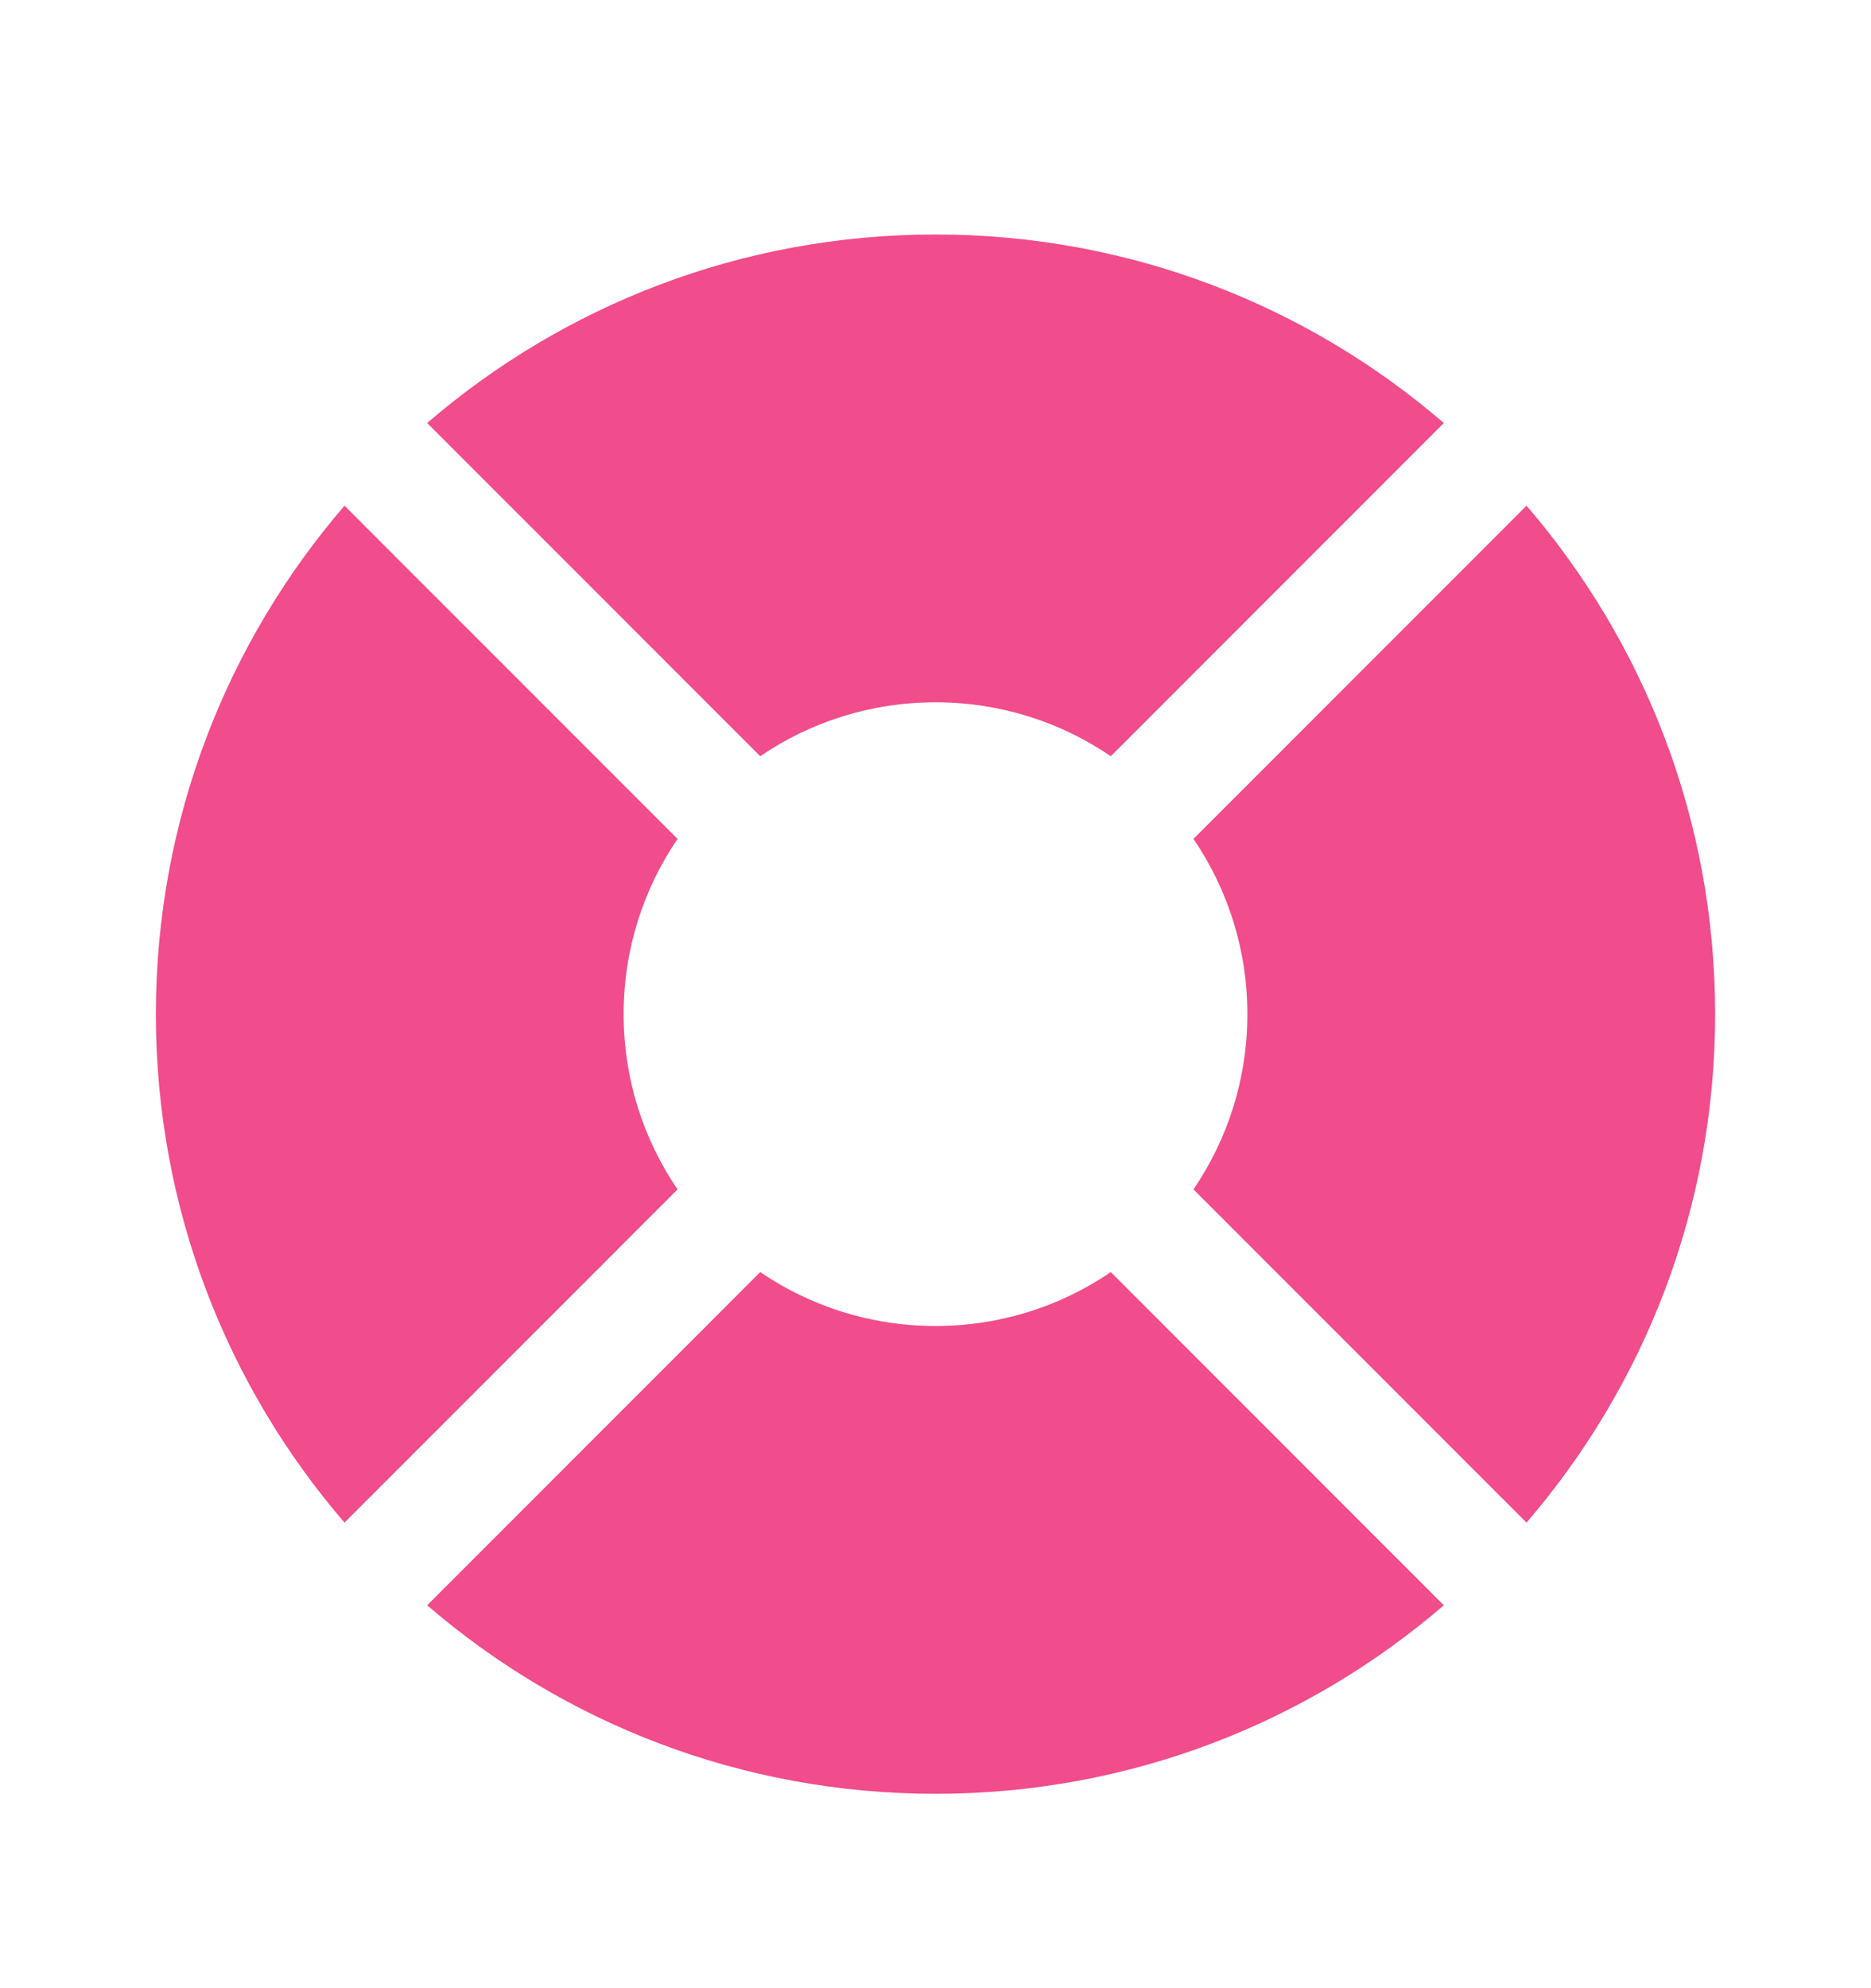
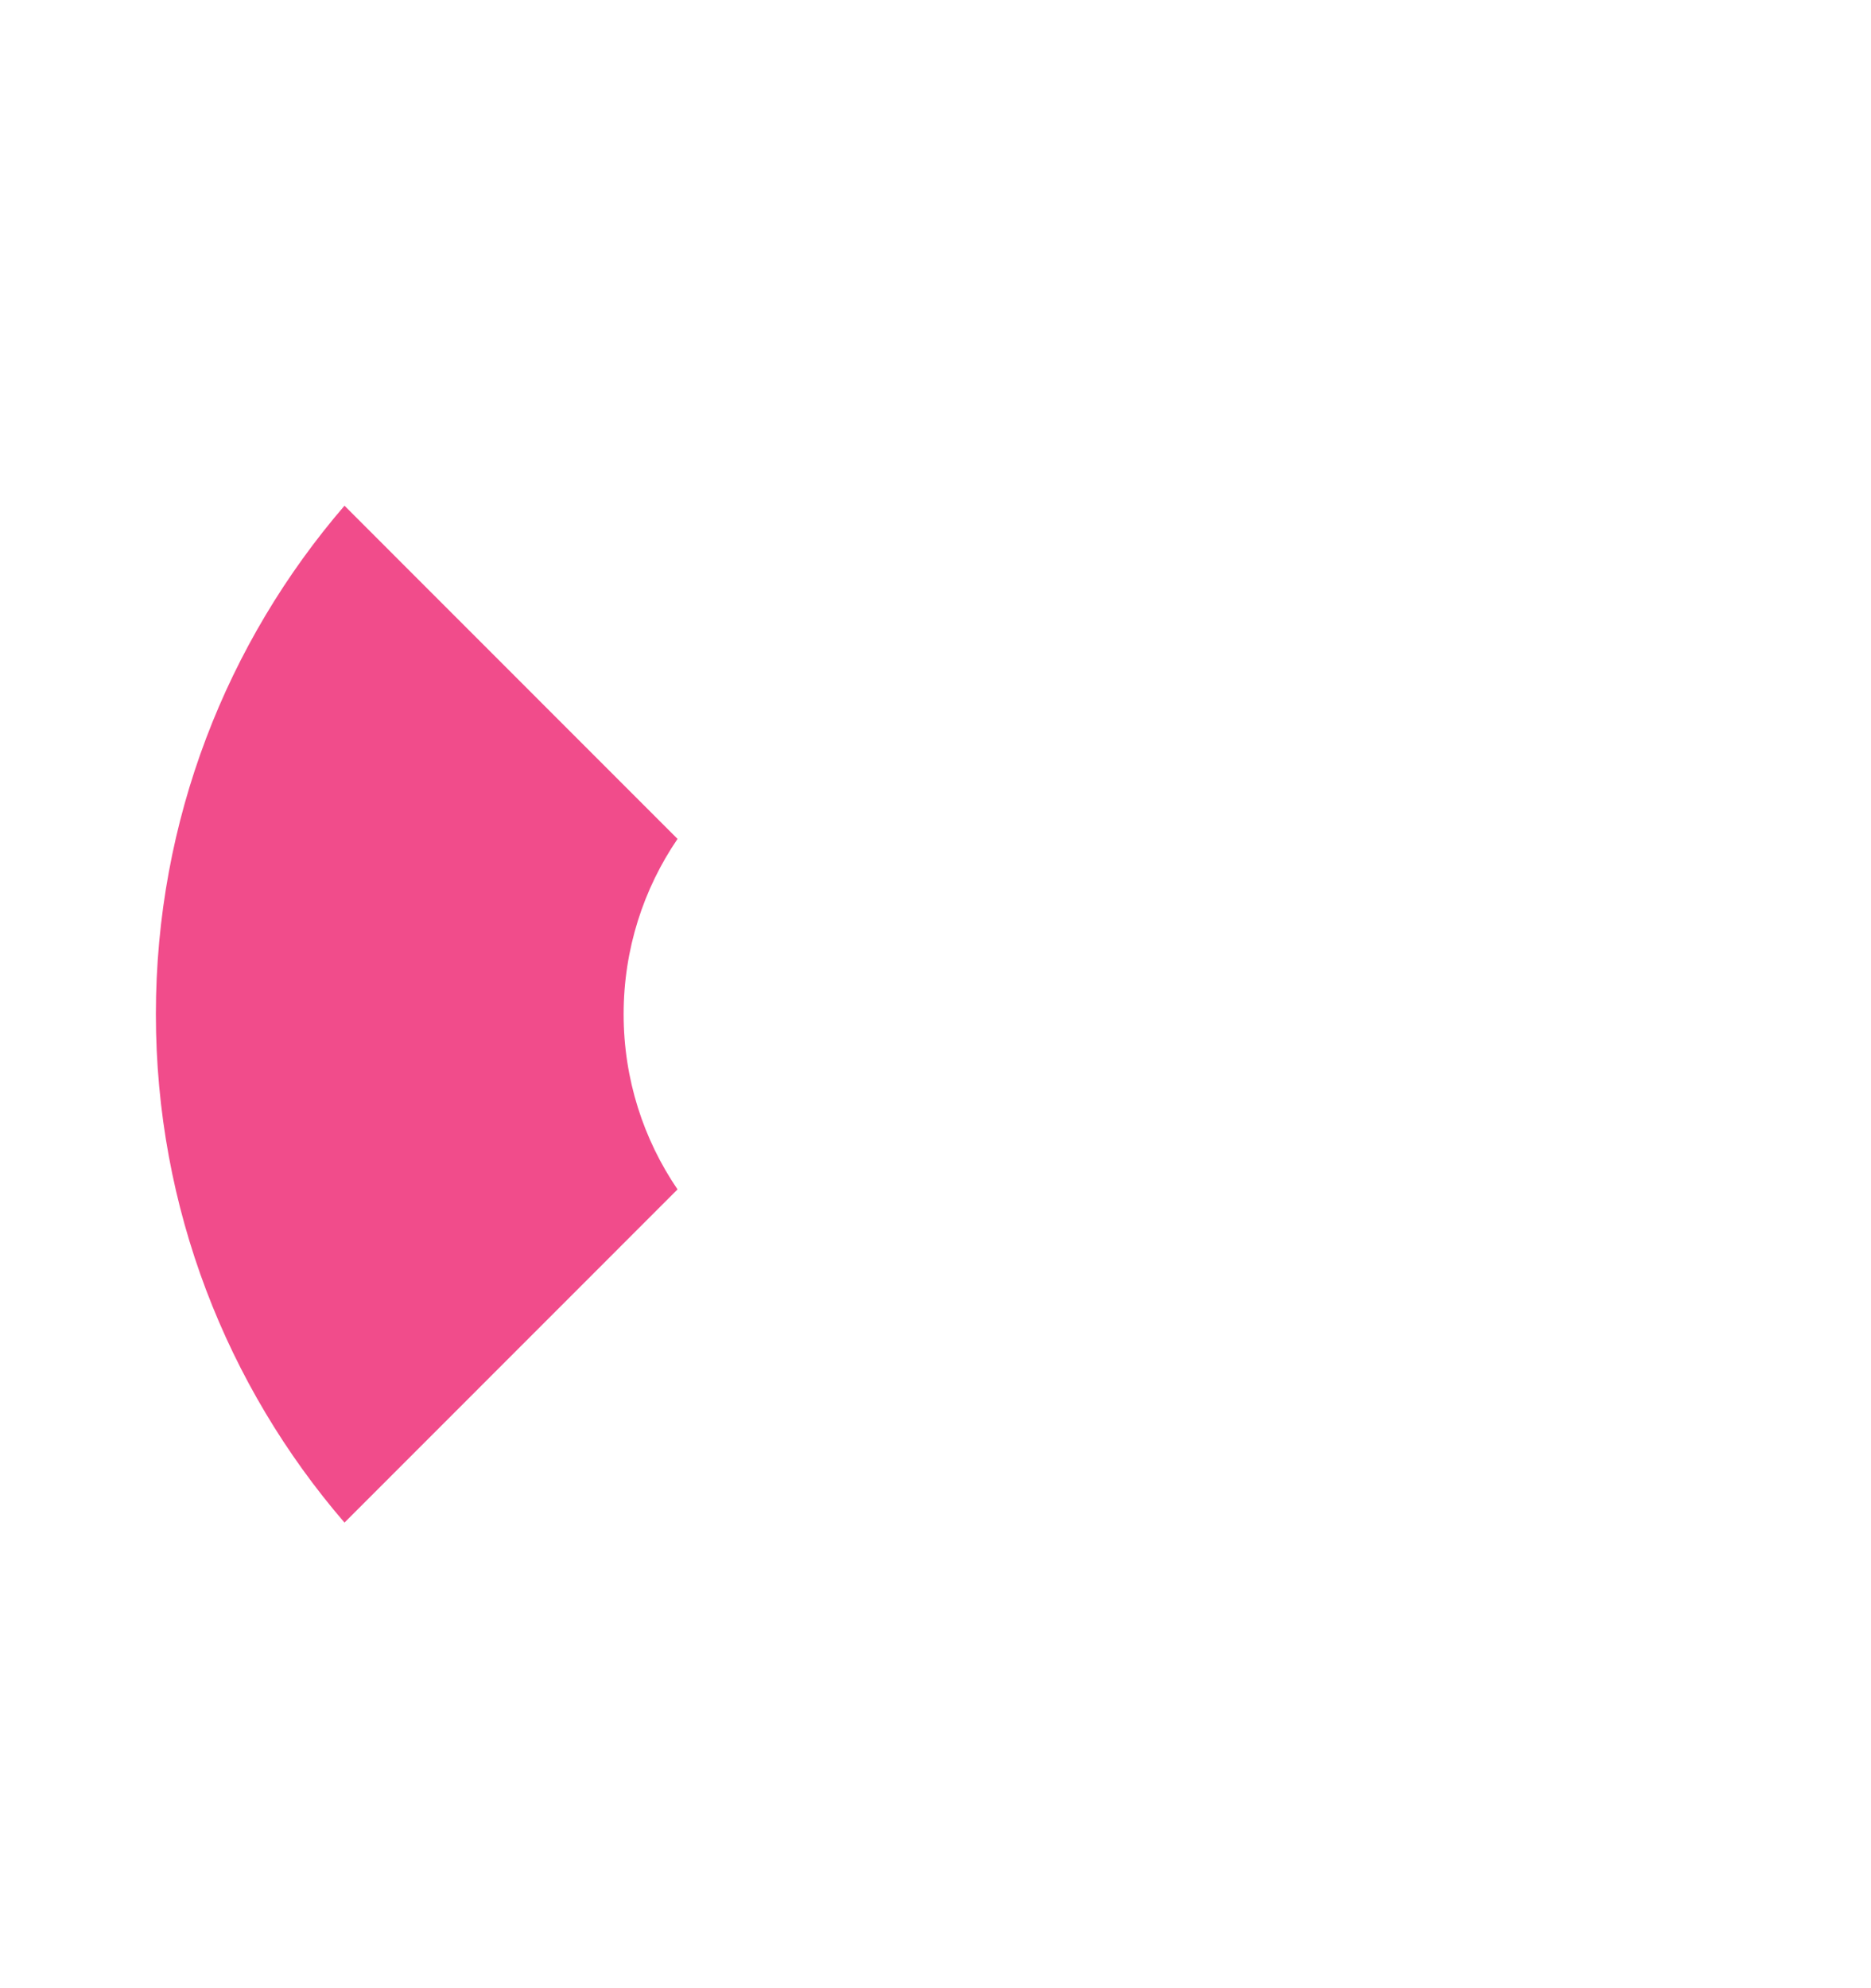
<svg xmlns="http://www.w3.org/2000/svg" width="16" height="17" viewBox="0 0 16 17" fill="none">
-   <path d="M13.054 13.019C14.059 11.852 14.667 10.332 14.667 8.672C14.667 7.011 14.059 5.491 13.054 4.324L10.206 7.173C10.497 7.6 10.667 8.116 10.667 8.672C10.667 9.227 10.497 9.743 10.206 10.17L13.054 13.019Z" fill="#f14c8b" />
-   <path d="M12.347 13.726C11.18 14.731 9.661 15.338 8 15.338C6.339 15.338 4.82 14.731 3.653 13.726L6.501 10.877C6.928 11.168 7.444 11.338 8 11.338C8.556 11.338 9.072 11.168 9.499 10.877L12.347 13.726Z" fill="#f14c8b" />
  <path d="M2.946 13.019L5.794 10.17C5.503 9.743 5.333 9.227 5.333 8.672C5.333 8.116 5.503 7.6 5.794 7.173L2.946 4.324C1.941 5.491 1.333 7.011 1.333 8.672C1.333 10.332 1.941 11.852 2.946 13.019Z" fill="#f14c8b" />
-   <path d="M8 6.005C7.444 6.005 6.928 6.175 6.501 6.466L3.653 3.617C4.82 2.612 6.339 2.005 8 2.005C9.661 2.005 11.18 2.612 12.347 3.617L9.499 6.466C9.072 6.175 8.556 6.005 8 6.005Z" fill="#f14c8b" />
</svg>